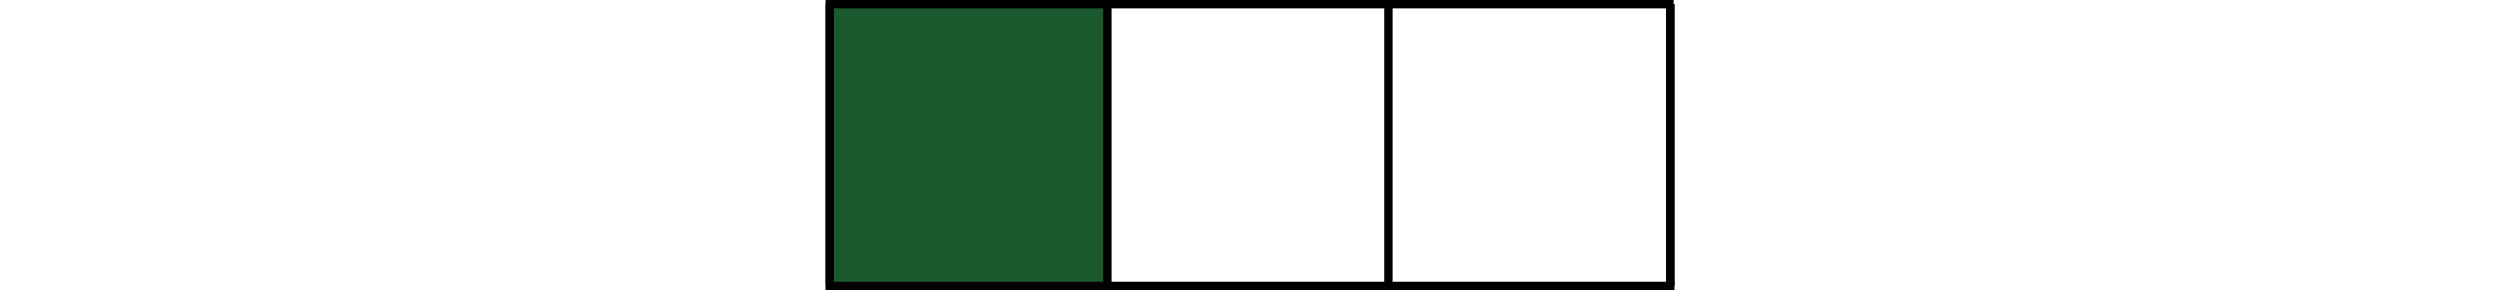
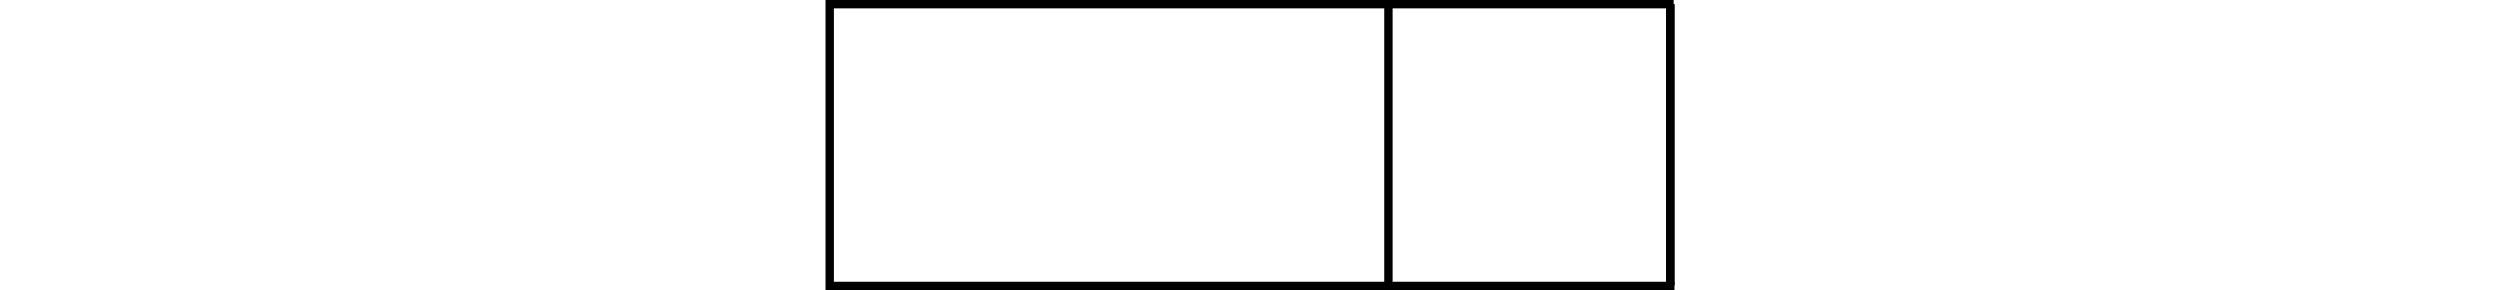
<svg xmlns="http://www.w3.org/2000/svg" version="1.1" id="Layer_1" x="0px" y="0px" viewBox="0 0 298.9 34.7" style="enable-background:new 0 0 298.9 34.7;" xml:space="preserve">
  <style type="text/css">
	.st0{fill:#1B5A2E;}
	.st1{fill:none;stroke:#000000;stroke-miterlimit:10;}
</style>
  <g>
    <g>
      <g>
        <g>
-           <rect x="98.7" y="0.5" class="st0" width="33.6" height="33.6" />
-         </g>
+           </g>
      </g>
    </g>
    <g>
      <g>
        <g>
          <g>
            <polygon points="199.7,34.7 98.7,34.7 98.7,0 200.1,0 200.1,1 99.7,1 99.7,33.7 199.7,33.7      " />
          </g>
        </g>
      </g>
      <g>
        <g>
          <g>
            <polygon points="199.7,34.7 199.6,34.7 199.6,33.7      " />
          </g>
        </g>
      </g>
      <g>
        <g>
          <g>
            <rect x="99.2" y="33.7" width="101" height="1" />
          </g>
        </g>
      </g>
      <g>
        <g>
          <g>
            <path class="st1" d="M199.2,34.2" />
          </g>
        </g>
      </g>
      <g>
        <g>
          <g>
            <rect x="199.2" y="0.5" width="1" height="33.6" />
          </g>
        </g>
      </g>
      <g>
        <g>
          <g>
            <rect x="199.2" y="0.5" width="1" height="33.6" />
          </g>
        </g>
      </g>
      <g>
        <g>
          <g>
            <rect x="165.5" y="0.5" width="1" height="33.6" />
          </g>
        </g>
      </g>
      <g>
        <g>
          <g>
-             <rect x="131.9" y="0.5" width="1" height="33.6" />
-           </g>
+             </g>
        </g>
      </g>
    </g>
  </g>
</svg>